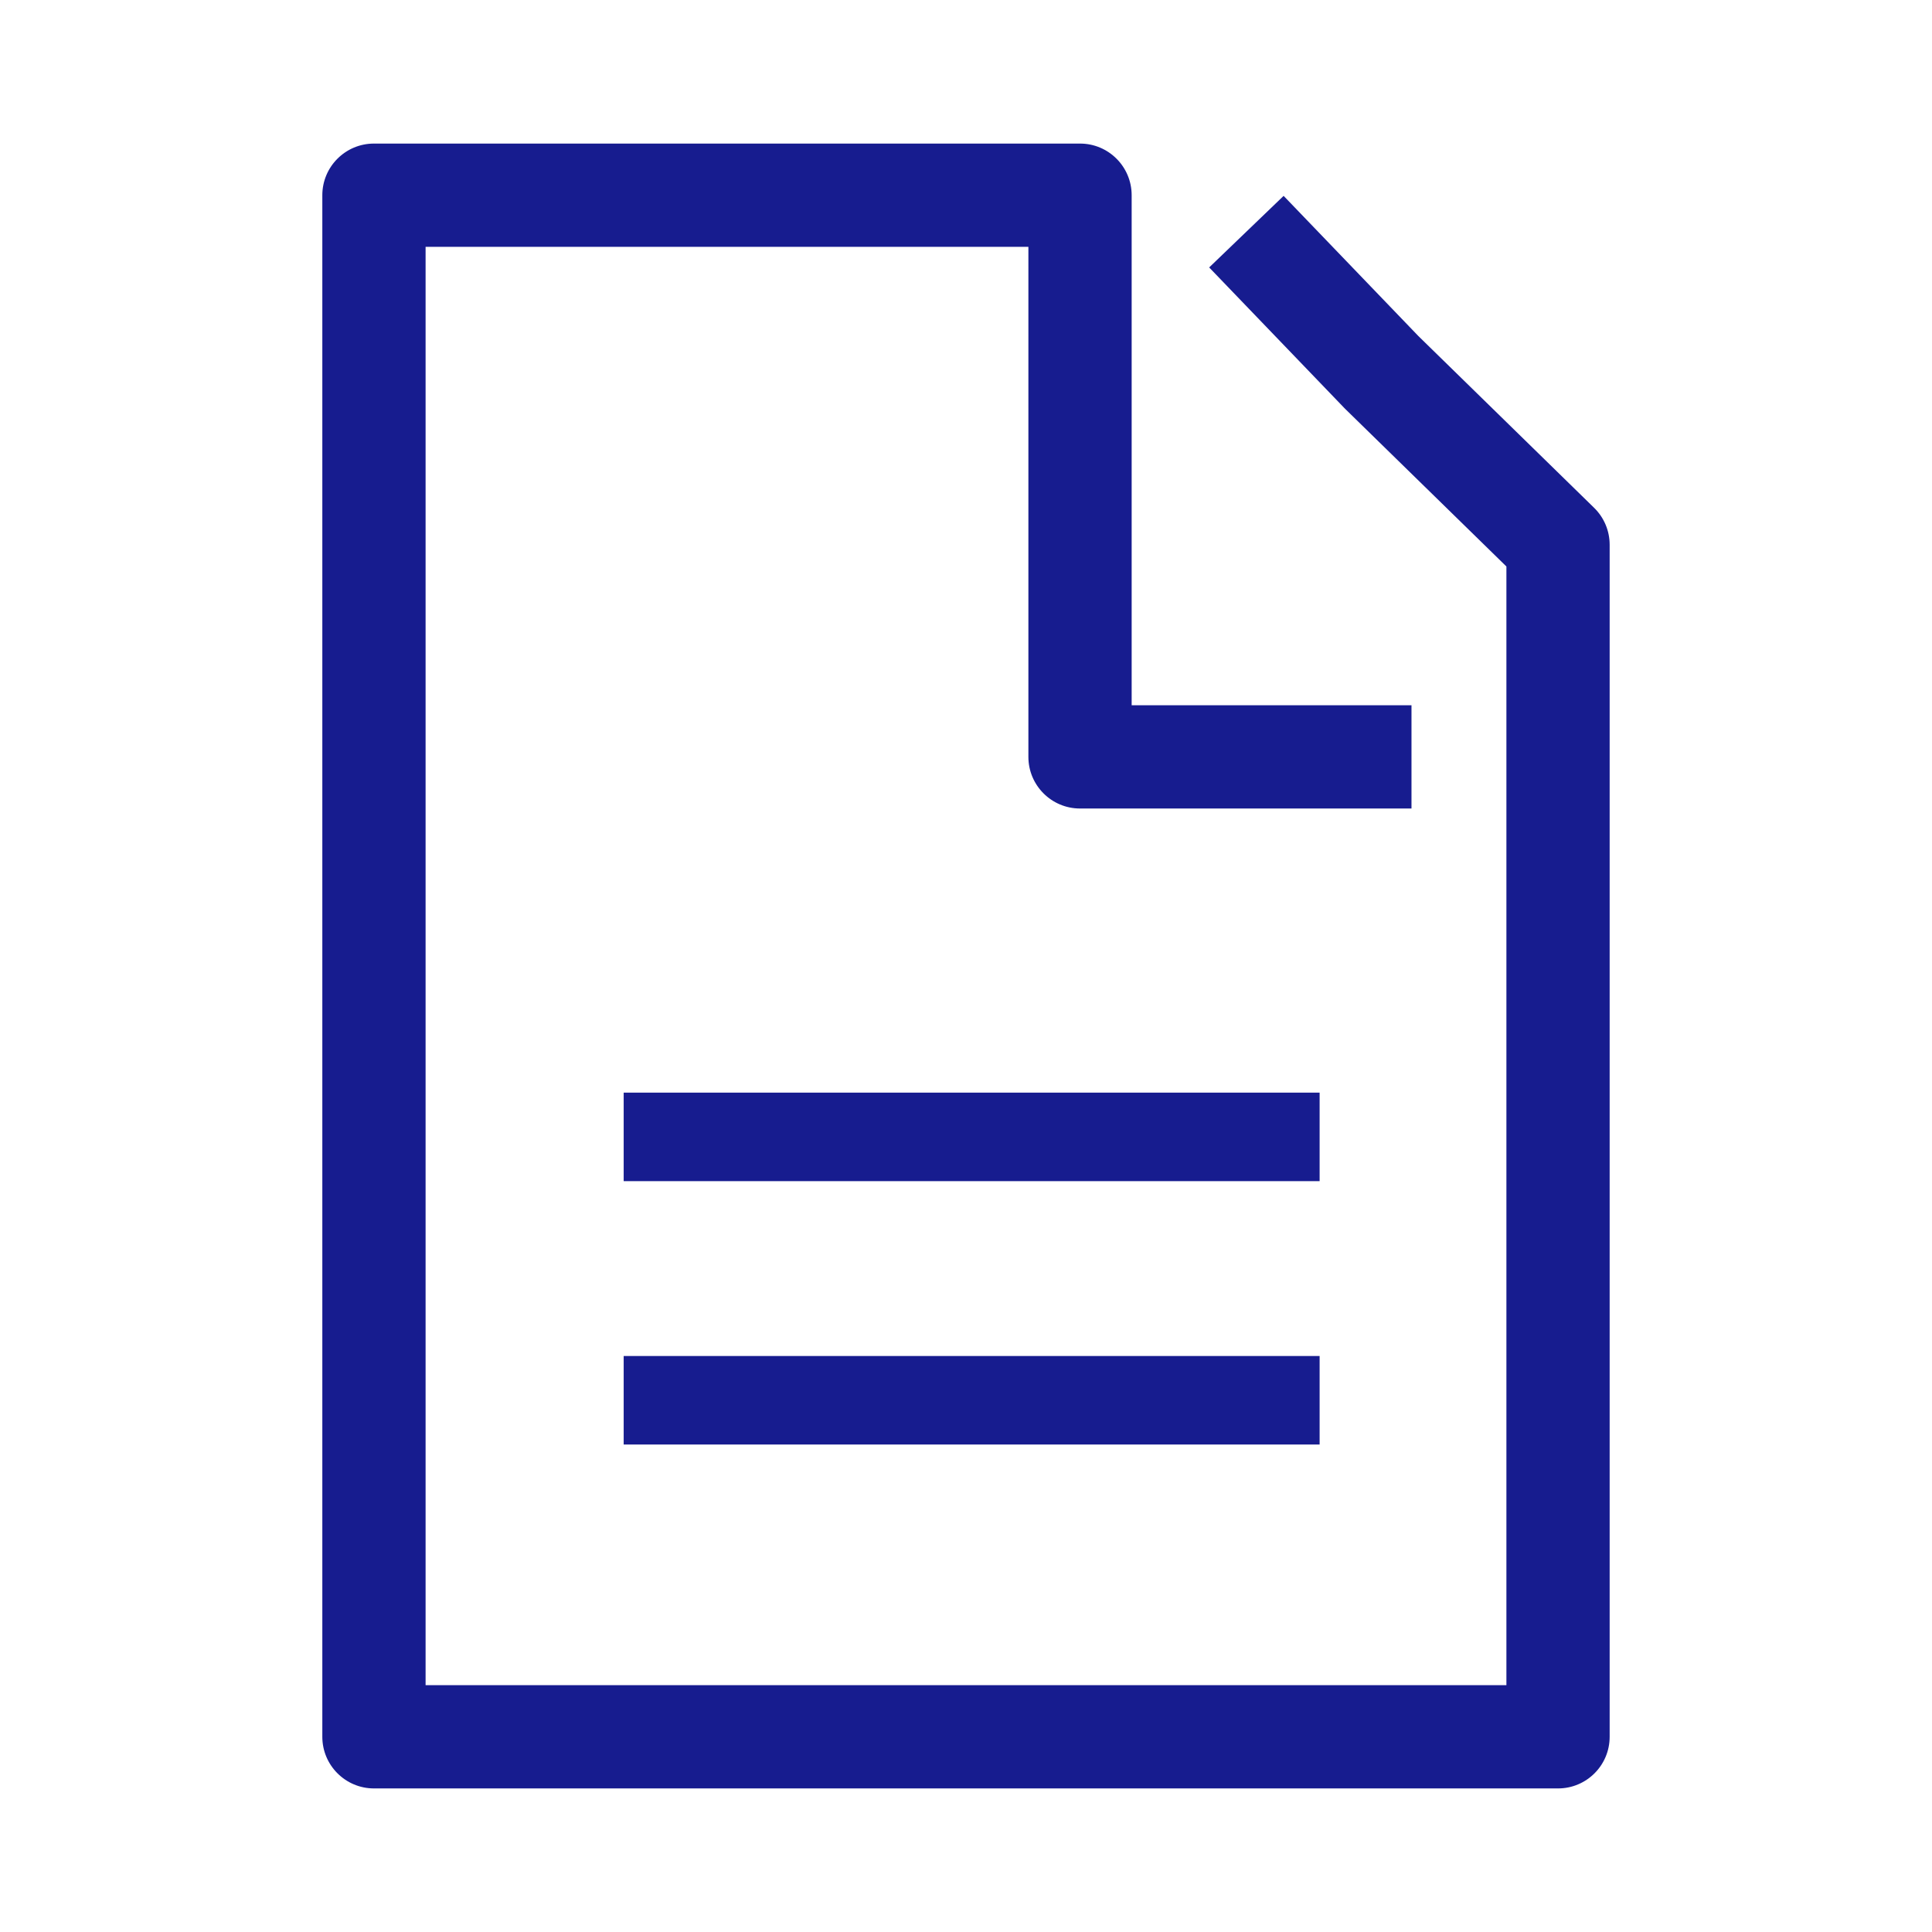
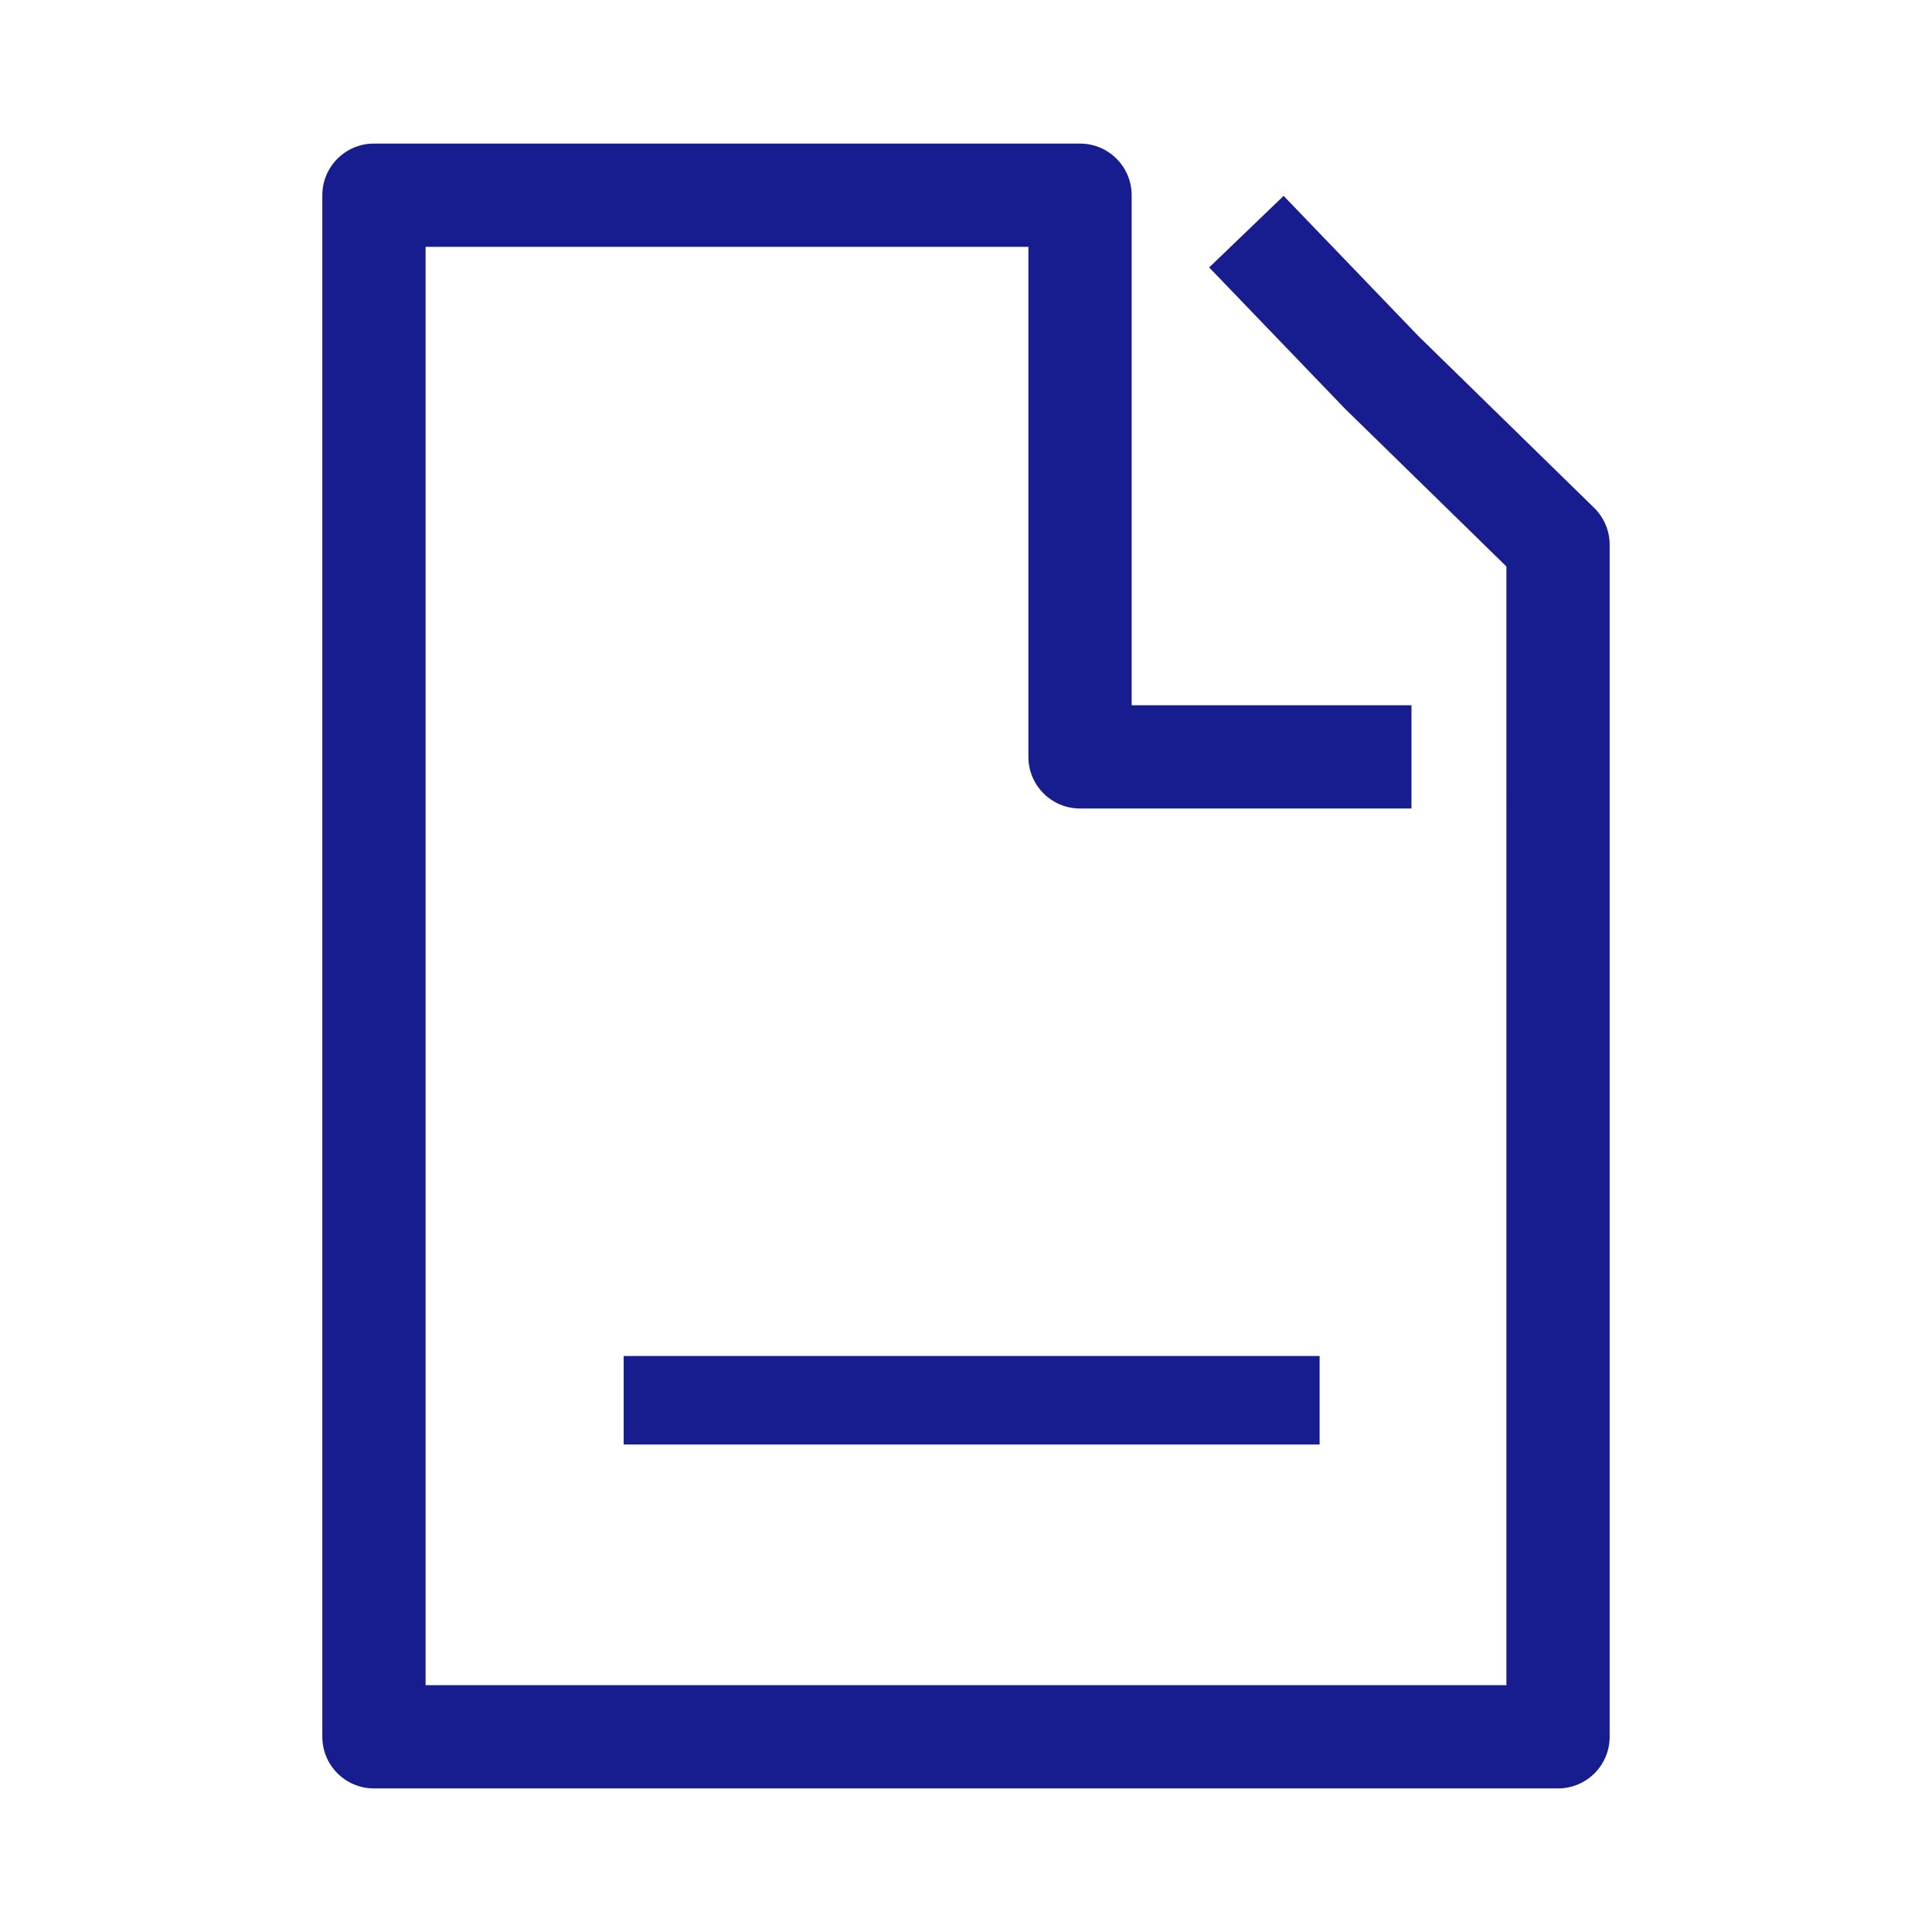
<svg xmlns="http://www.w3.org/2000/svg" version="1.1" id="Layer_1" x="0px" y="0px" width="200px" height="200px" viewBox="0 0 200 200" xml:space="preserve">
  <g>
    <g>
      <path fill="#171C8F" d="M161.288,185.137H38.712c-2.951,0-5.345-2.394-5.345-5.345V20.208c0-2.951,2.394-5.345,5.345-5.345h73.092 c2.951,0,5.345,2.394,5.345,5.345v52.798h28.968v10.69h-34.313c-2.951,0-5.345-2.394-5.345-5.345V25.553H44.057v148.895h111.886 V58.642l-16.639-16.263c-0.04-0.039-0.079-0.078-0.118-0.118l-14.013-14.575l7.707-7.409l13.954,14.515l18.188,17.777 c1.029,1.005,1.609,2.383,1.609,3.822v123.4C166.633,182.744,164.239,185.137,161.288,185.137z" />
    </g>
    <g>
      <rect x="64.563" y="140.373" fill="#171C8F" width="72.043" height="9.163" />
    </g>
    <g>
-       <rect x="64.563" y="113.109" fill="#171C8F" width="72.043" height="9.163" />
-     </g>
+       </g>
  </g>
</svg>